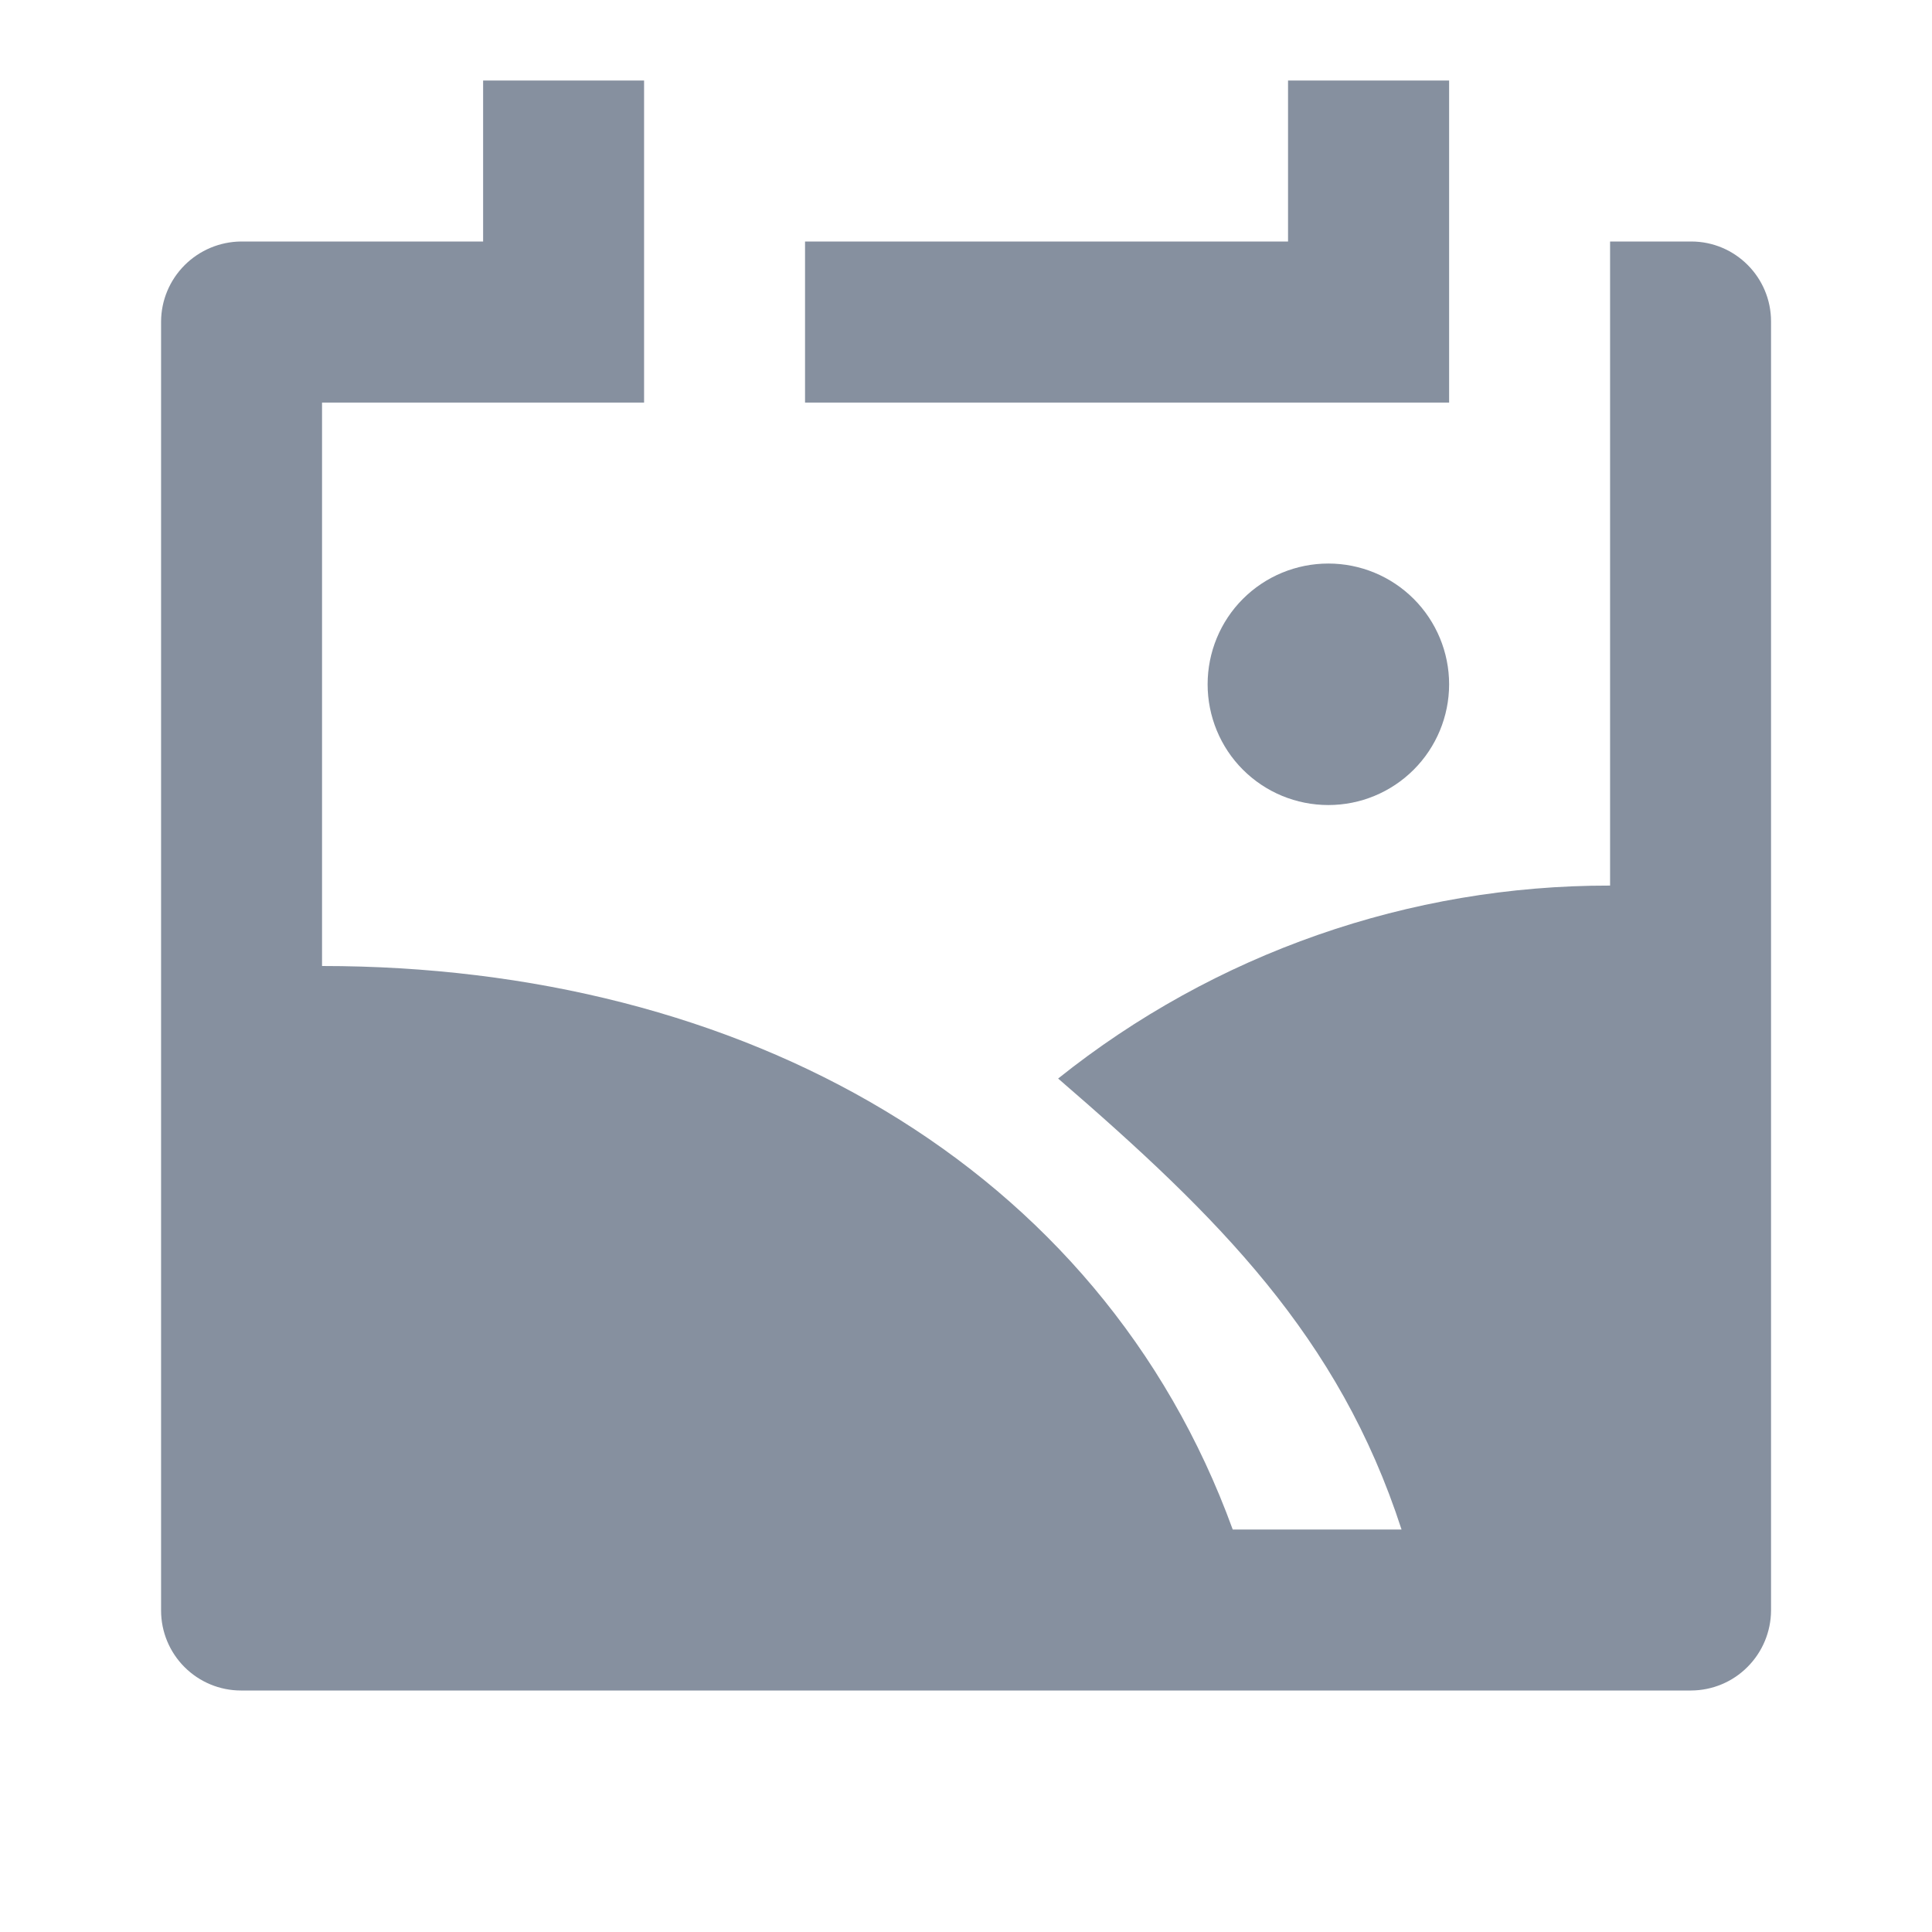
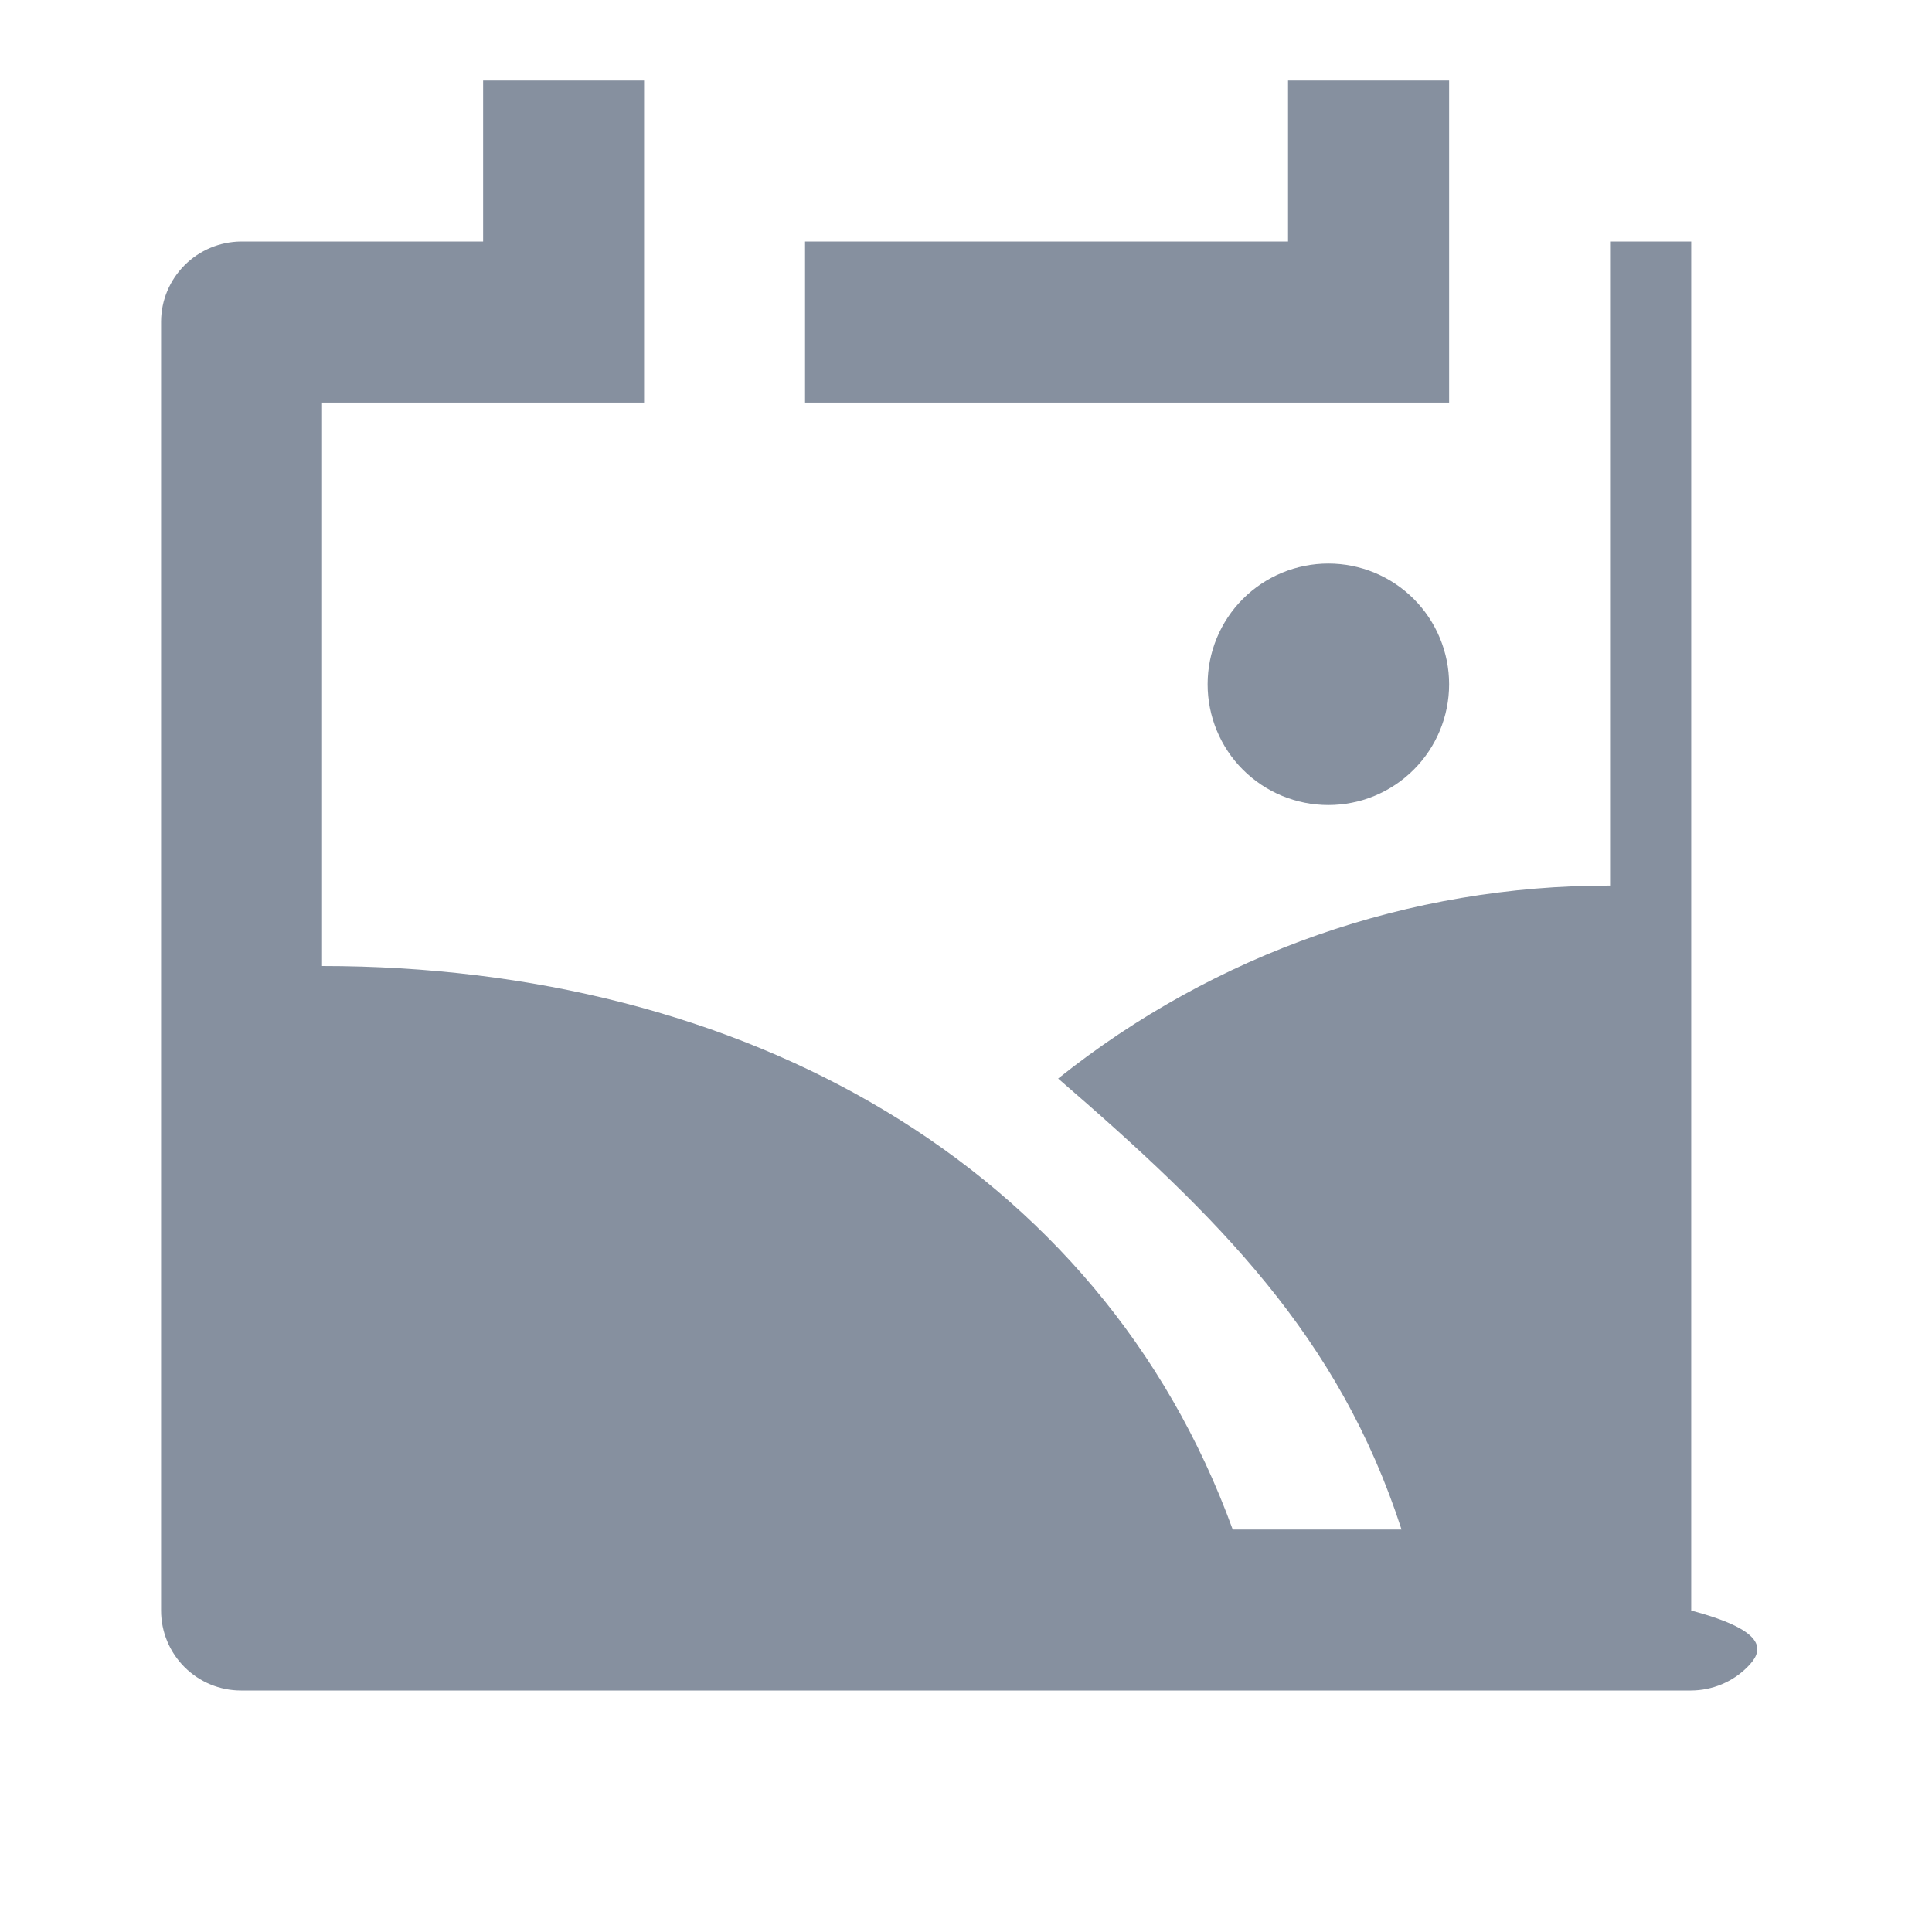
<svg xmlns="http://www.w3.org/2000/svg" width="16" height="16" viewBox="0 0 16 16" fill="none">
-   <path d="M11.607 12.667C11.089 11.068 10.089 10.077 8.763 8.932C10.06 7.895 11.673 7.331 13.334 7.334V2H14.006C14.371 2 14.667 2.297 14.667 2.662V13.338C14.666 13.513 14.596 13.681 14.472 13.805C14.349 13.929 14.181 13.999 14.006 14H1.995C1.82 14 1.652 13.93 1.528 13.806C1.404 13.682 1.334 13.514 1.334 13.338V2.662C1.335 2.487 1.405 2.32 1.529 2.196C1.653 2.072 1.82 2.002 1.995 2H4.001V0.667H5.334V3.334H2.667V8C6.147 8 9.109 9.642 10.209 12.667H11.607ZM12.001 0.667V3.334H6.667V2H10.667V0.667H12.001ZM11.001 6.667C10.735 6.667 10.481 6.562 10.293 6.374C10.106 6.187 10.001 5.932 10.001 5.667C10.001 5.402 10.106 5.147 10.293 4.96C10.481 4.772 10.735 4.667 11.001 4.667C11.266 4.667 11.52 4.772 11.708 4.96C11.895 5.147 12.001 5.402 12.001 5.667C12.001 5.932 11.895 6.187 11.708 6.374C11.52 6.562 11.266 6.667 11.001 6.667Z" fill="#86909F" />
+   <path d="M11.607 12.667C11.089 11.068 10.089 10.077 8.763 8.932C10.06 7.895 11.673 7.331 13.334 7.334V2H14.006V13.338C14.666 13.513 14.596 13.681 14.472 13.805C14.349 13.929 14.181 13.999 14.006 14H1.995C1.82 14 1.652 13.93 1.528 13.806C1.404 13.682 1.334 13.514 1.334 13.338V2.662C1.335 2.487 1.405 2.32 1.529 2.196C1.653 2.072 1.82 2.002 1.995 2H4.001V0.667H5.334V3.334H2.667V8C6.147 8 9.109 9.642 10.209 12.667H11.607ZM12.001 0.667V3.334H6.667V2H10.667V0.667H12.001ZM11.001 6.667C10.735 6.667 10.481 6.562 10.293 6.374C10.106 6.187 10.001 5.932 10.001 5.667C10.001 5.402 10.106 5.147 10.293 4.96C10.481 4.772 10.735 4.667 11.001 4.667C11.266 4.667 11.52 4.772 11.708 4.96C11.895 5.147 12.001 5.402 12.001 5.667C12.001 5.932 11.895 6.187 11.708 6.374C11.52 6.562 11.266 6.667 11.001 6.667Z" fill="#86909F" />
</svg>